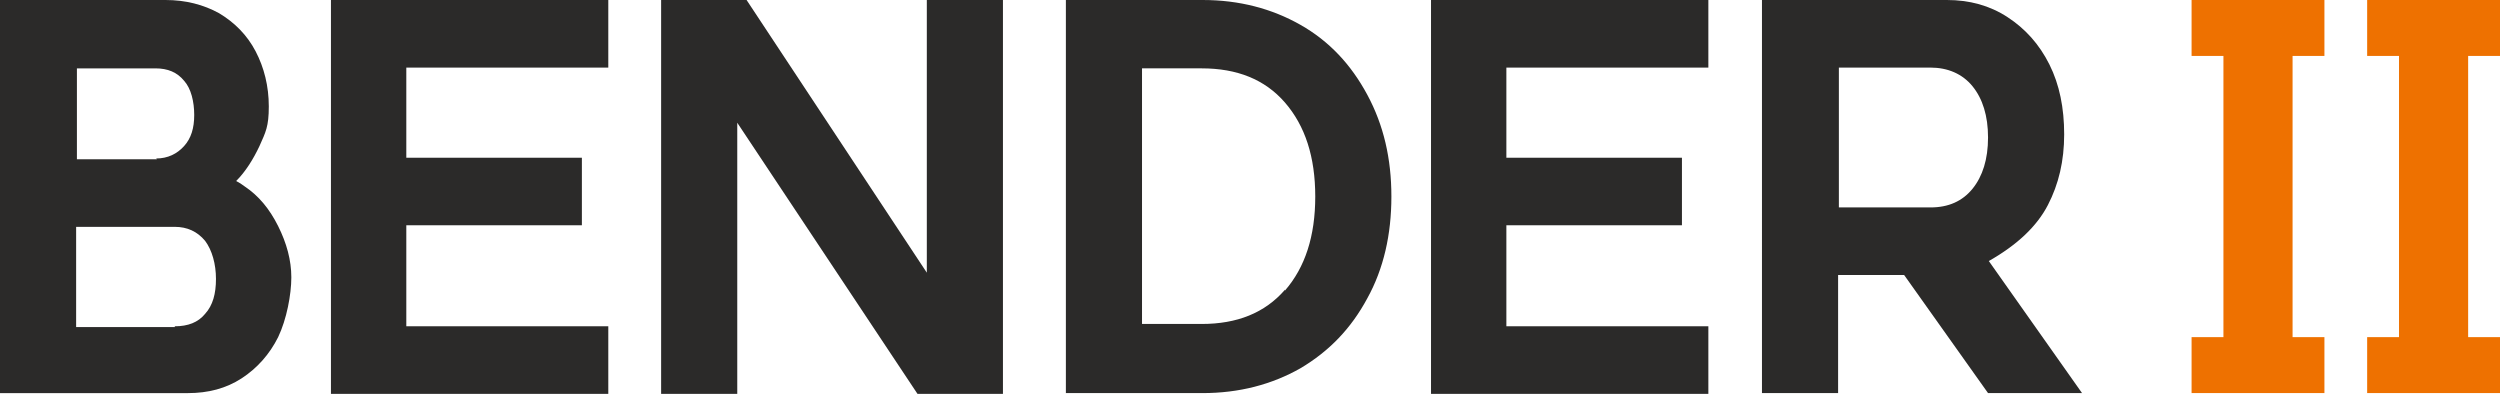
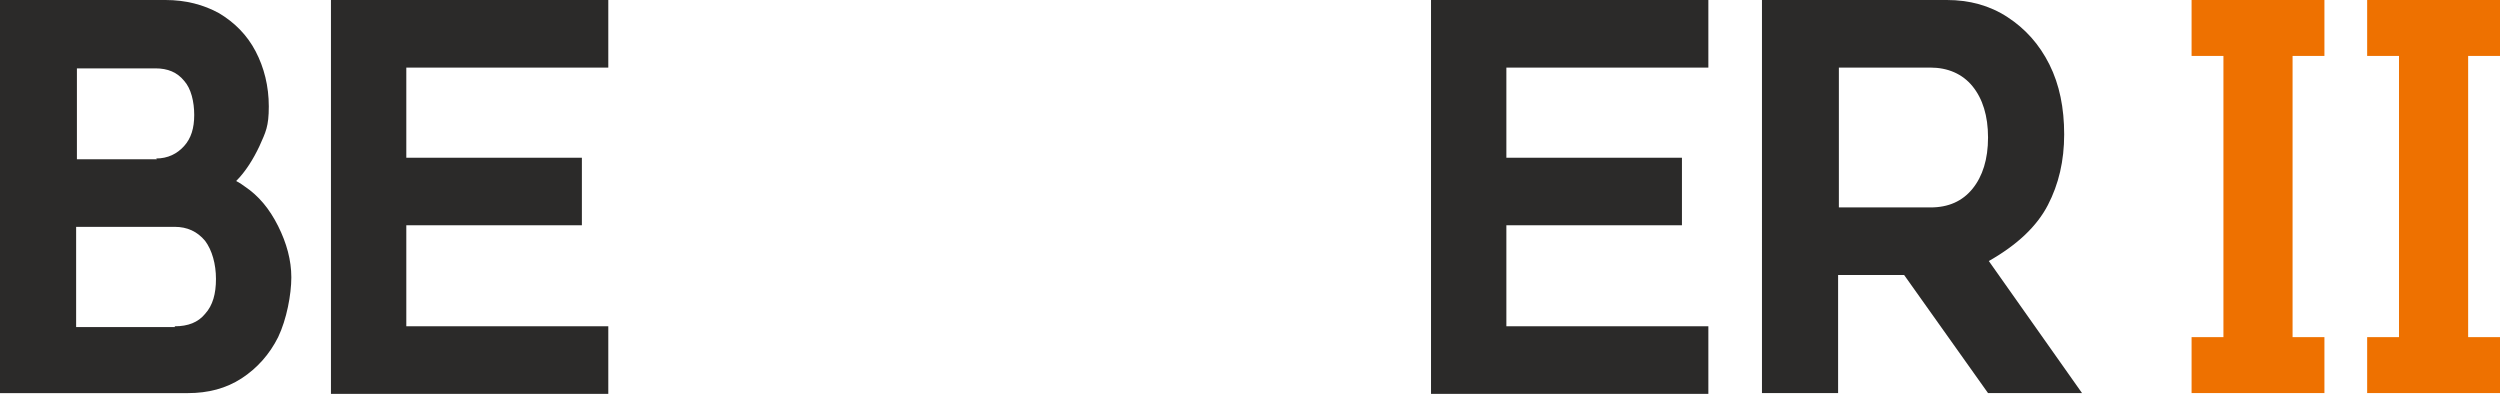
<svg xmlns="http://www.w3.org/2000/svg" id="Ebene_1" version="1.1" viewBox="0 0 321.8 50.7">
  <defs>
    <style>
      .st0 {
        fill: #ee7100;
      }

      .st1 {
        fill: #2b2a29;
      }
    </style>
  </defs>
  <g>
    <path class="st1" d="M0,0h21.3C23.9,0,26.2.6,28.2,1.7c2,1.2,3.6,2.8,4.7,4.9,1.1,2.1,1.7,4.5,1.7,7.1s-.4,3.3-1.2,5.1c-.8,1.7-1.8,3.3-3,4.5.4.2.7.4,1.1.7,1.8,1.2,3.2,2.9,4.3,5.1,1.1,2.2,1.7,4.4,1.7,6.6s-.6,5.4-1.7,7.7c-1.1,2.2-2.7,4-4.7,5.3-2,1.3-4.3,1.9-6.9,1.9H0V0ZM20.1,20.4c1.5,0,2.7-.6,3.6-1.6.9-1,1.3-2.3,1.3-4s-.4-3.4-1.3-4.4c-.9-1.1-2.1-1.6-3.7-1.6h-10.1v11.7h10.3ZM22.5,42c1.7,0,3-.5,3.9-1.6,1-1.1,1.4-2.6,1.4-4.5s-.5-3.7-1.4-4.9c-1-1.2-2.3-1.8-3.9-1.8h-12.7v12.9h12.7Z" />
-     <path class="st1" d="M78.3,8.7h-26v11.6h22.6v8.7h-22.6v13h26v8.7h-35.7V0h35.7v8.7Z" />
-     <path class="st1" d="M129.1,50.7h-11l-23.2-34.9v34.9h-9.8V0h11l23.2,35.1V0h9.8v50.6Z" />
-     <path class="st1" d="M137.2,0h17.6c4.7,0,8.9,1.1,12.6,3.2,3.7,2.1,6.5,5.1,8.6,9,2.1,3.9,3.1,8.2,3.1,13.1s-1,9.3-3.1,13.1c-2.1,3.9-4.9,6.8-8.6,9-3.7,2.1-7.9,3.2-12.6,3.2h-17.6V0ZM165.4,37.4c2.6-3,3.9-7,3.9-12.1s-1.3-9.1-3.9-12.1c-2.6-3-6.2-4.4-10.7-4.4h-7.7v32.9h7.7c4.5,0,8.1-1.4,10.7-4.4Z" />
+     <path class="st1" d="M78.3,8.7h-26v11.6h22.6v8.7h-22.6v13h26v8.7h-35.7V0h35.7v8.7" />
    <path class="st1" d="M219.9,8.7h-26v11.6h22.6v8.7h-22.6v13h26v8.7h-35.7V0h35.7v8.7Z" />
    <path class="st1" d="M226.9,0h23.7c2.9,0,5.5.7,7.8,2.2,2.3,1.5,4.1,3.5,5.4,6.1,1.3,2.6,1.9,5.6,1.9,9s-.7,6.4-2.1,9.1c-1.4,2.7-3.9,5.1-7.6,7.2l12,17h-12.1l-10.8-15.2h-8.5v15.2h-9.8V0ZM253.9,24.3c1.3-1.6,2-3.8,2-6.6s-.7-5-2-6.6c-1.3-1.6-3.2-2.4-5.4-2.4h-11.8v18h11.8c2.3,0,4.1-.8,5.4-2.4Z" />
  </g>
  <path class="st0" d="M299.2,7.2h-4.1v36.2h4.1v7.2h-17.1v-7.2h4.1V7.2h-4.1V0h17.1v7.2ZM321.8,7.2h-4.1v36.2h4.1v7.2h-17.1v-7.2h4.1V7.2h-4.1V0h17.1v7.2Z" />
</svg>